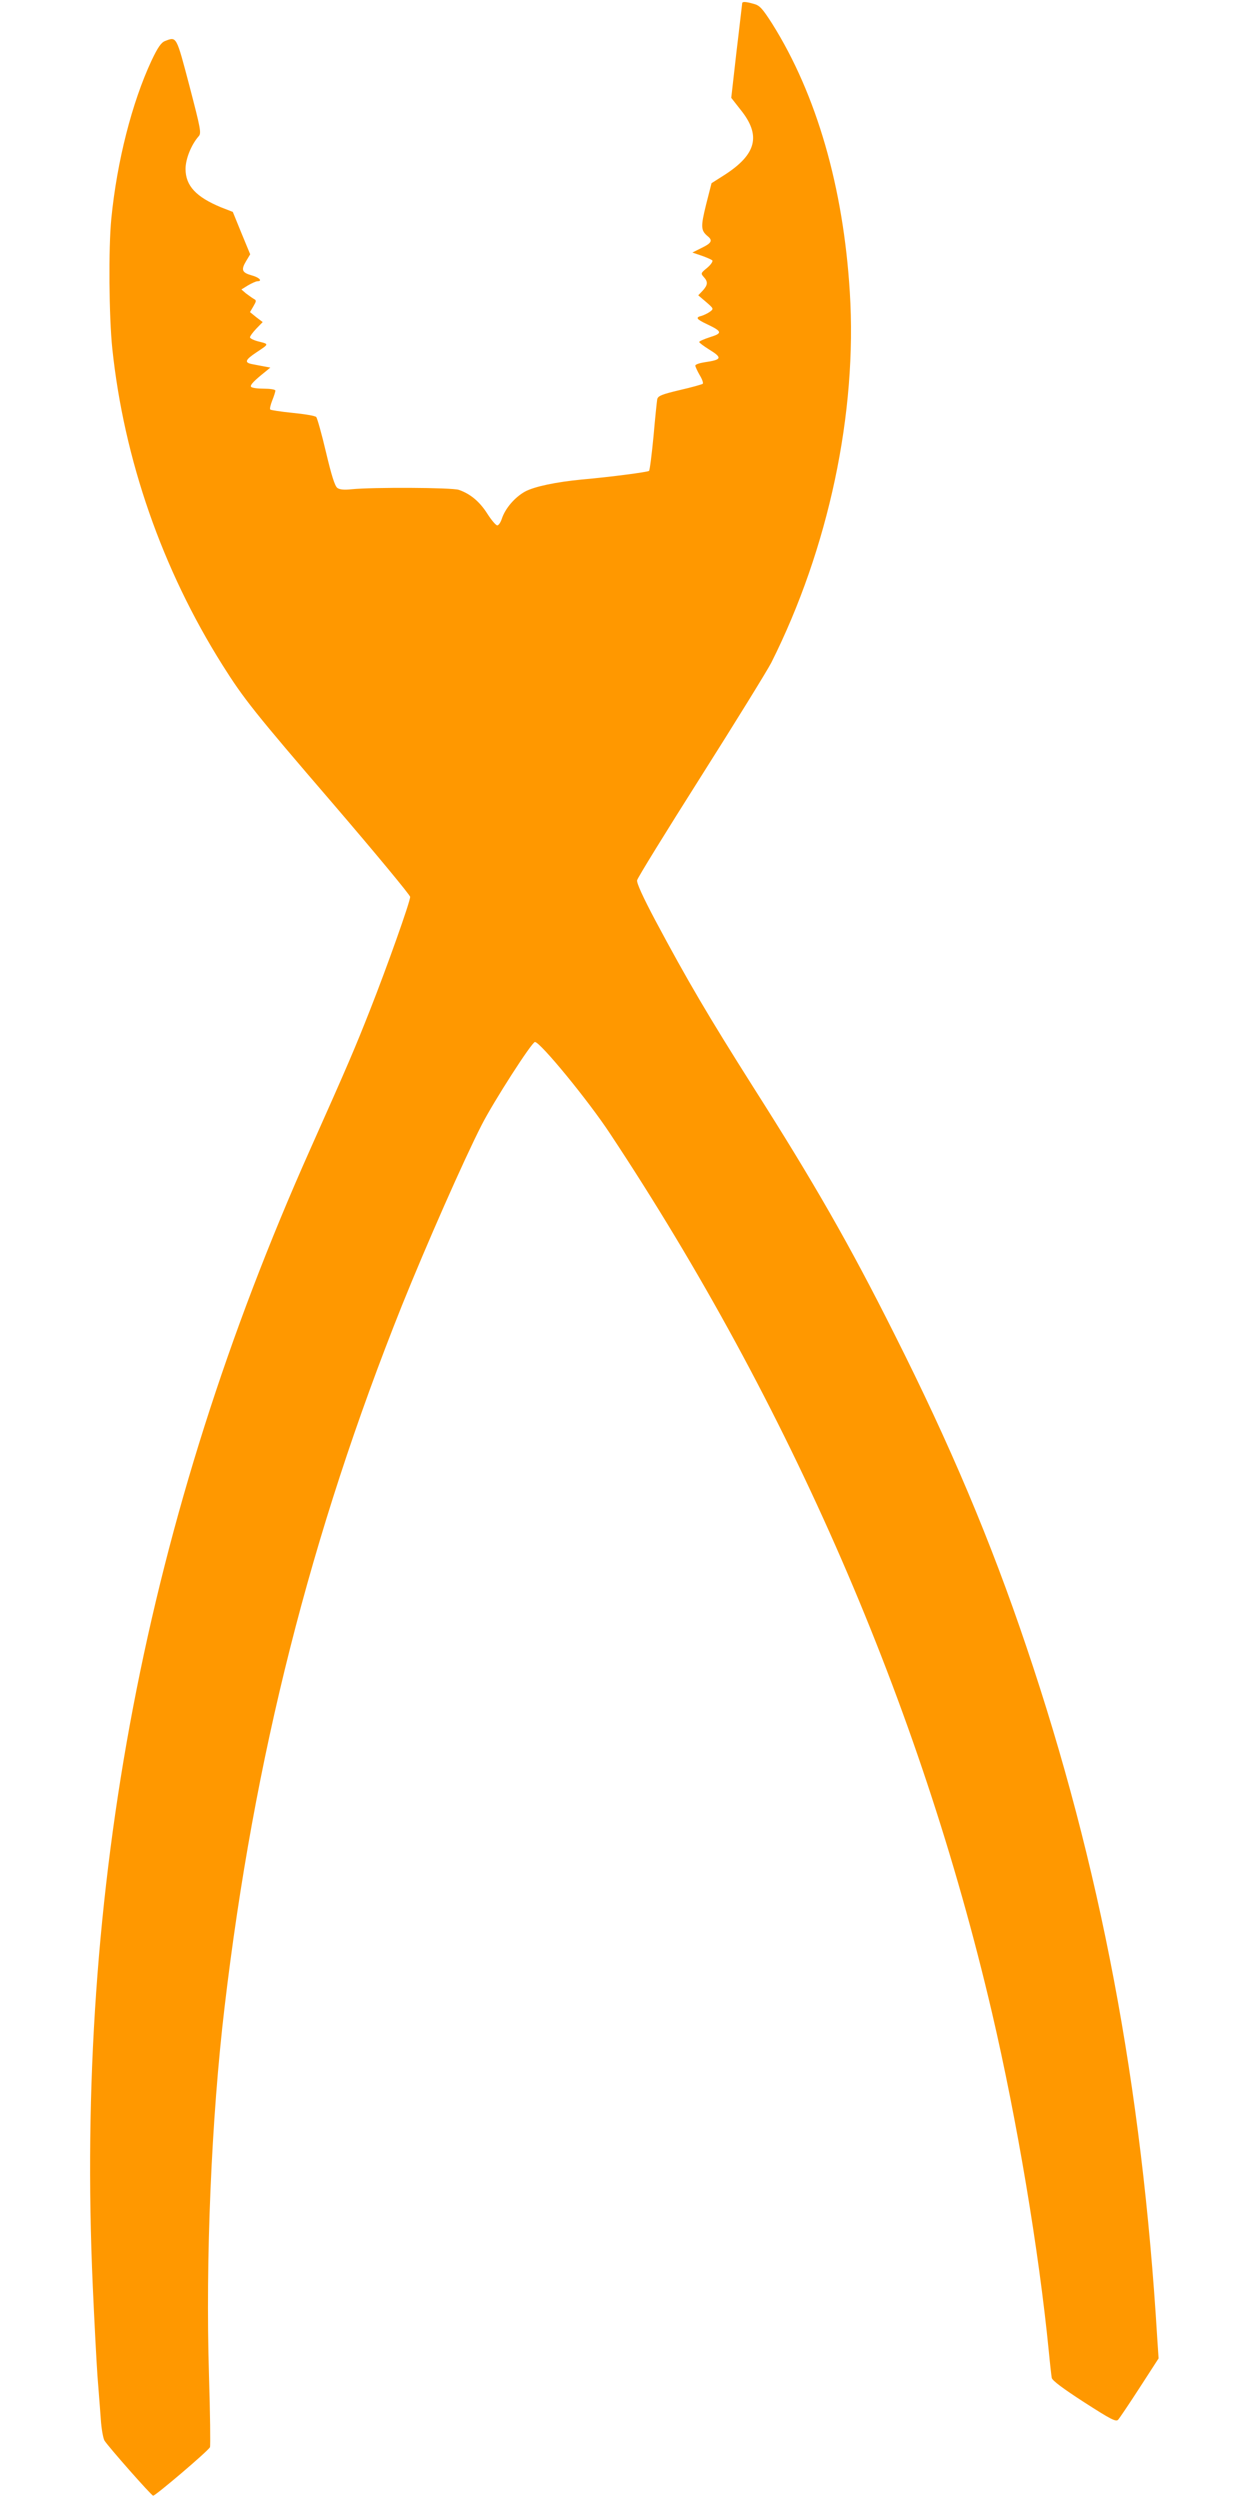
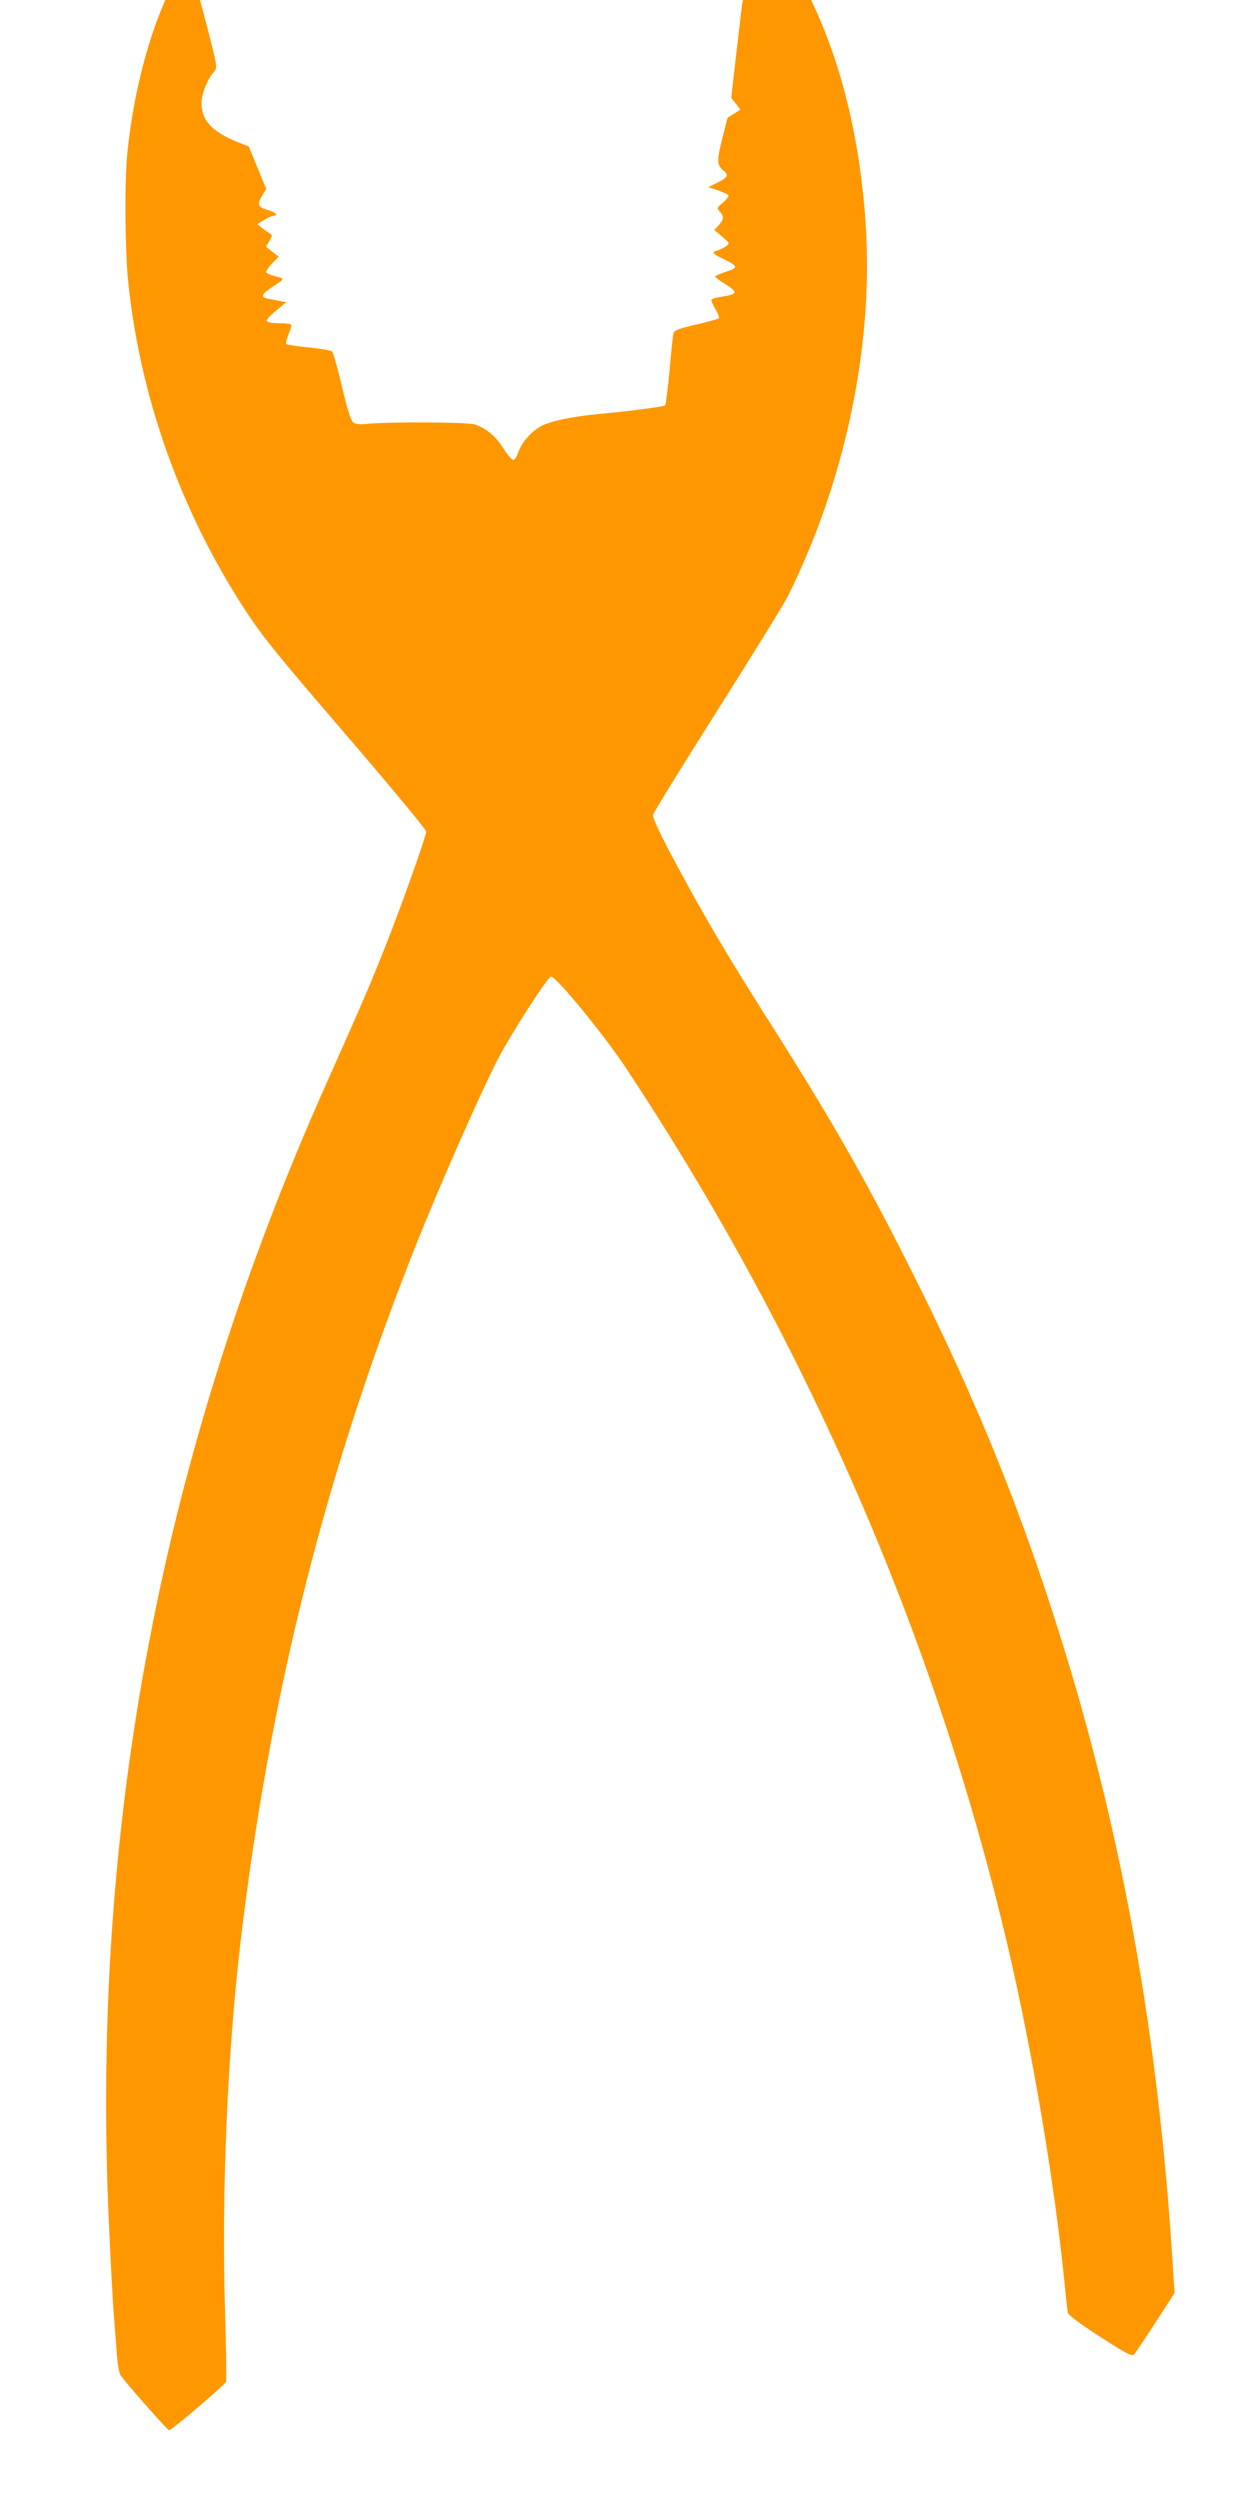
<svg xmlns="http://www.w3.org/2000/svg" version="1.0" width="640pt" height="1280pt" viewBox="0 0 640 1280" preserveAspectRatio="xMidYMid meet">
  <g transform="translate(0,1280) scale(0.1,-0.1)" fill="#ff9800" stroke="none">
-     <path d="M3800 12783 c-1 -5 -13 -115 -29 -246 l-27 -238 47 -60 c107 -132 83 -229 -82 -335 l-66 -42 -28 -110 c-28 -114 -27 -132 9 -162 26 -21 19 -35 -31 -59 l-48 -24 47 -16 c26 -9 50 -20 55 -24 4 -5 -7 -22 -26 -38 -33 -27 -34 -29 -18 -47 23 -25 21 -41 -5 -70 l-23 -24 40 -34 c39 -34 40 -35 20 -50 -11 -8 -30 -17 -42 -21 -34 -8 -28 -17 27 -43 78 -37 80 -46 16 -66 -31 -10 -56 -21 -56 -25 0 -4 23 -21 50 -38 70 -43 67 -53 -24 -66 -25 -4 -46 -11 -46 -17 0 -5 10 -27 22 -48 13 -21 20 -41 16 -45 -3 -3 -56 -18 -117 -32 -93 -22 -112 -30 -116 -47 -2 -12 -11 -97 -19 -190 -9 -93 -19 -173 -23 -177 -7 -6 -195 -31 -343 -44 -134 -13 -244 -36 -292 -62 -52 -29 -101 -85 -119 -140 -6 -18 -16 -33 -23 -33 -7 0 -30 27 -51 60 -40 63 -88 102 -146 122 -35 12 -441 14 -549 3 -38 -4 -61 -2 -73 7 -13 10 -30 65 -58 183 -22 94 -45 175 -50 180 -6 6 -59 15 -120 21 -60 6 -112 14 -115 17 -4 3 1 24 10 47 9 22 16 45 16 50 0 6 -27 10 -59 10 -33 0 -62 4 -66 10 -5 9 16 31 75 78 l24 20 -32 6 c-18 3 -46 9 -63 12 -39 8 -33 22 24 60 65 43 65 42 13 55 -25 6 -46 16 -46 22 0 6 15 26 32 44 l33 34 -33 25 -32 26 17 29 c16 28 17 31 2 39 -9 5 -26 18 -40 28 l-23 20 34 21 c19 11 41 21 48 21 28 0 9 20 -29 30 -50 14 -56 28 -29 73 l21 35 -45 109 -44 108 -59 23 c-129 53 -183 111 -183 197 0 52 30 125 67 167 15 16 10 39 -47 258 -68 258 -65 253 -125 230 -20 -8 -37 -32 -70 -102 -99 -213 -176 -513 -205 -807 -15 -150 -12 -504 5 -666 60 -568 255 -1129 564 -1620 109 -173 161 -239 566 -710 217 -253 395 -468 395 -477 0 -25 -119 -360 -205 -578 -78 -198 -112 -278 -307 -715 -841 -1885 -1204 -3784 -1113 -5820 8 -181 19 -388 24 -460 6 -71 13 -170 17 -220 3 -49 12 -99 19 -111 22 -34 238 -279 249 -282 10 -2 276 224 291 248 3 5 1 172 -5 370 -18 588 12 1312 80 1885 151 1278 440 2420 908 3591 124 308 316 744 408 924 60 118 257 425 273 425 27 0 274 -301 385 -470 921 -1391 1586 -2921 1955 -4500 128 -549 240 -1217 291 -1735 6 -63 13 -124 15 -135 3 -14 60 -56 165 -124 137 -88 163 -102 175 -90 7 8 57 82 110 164 l97 150 -7 105 c-78 1292 -290 2415 -670 3539 -183 543 -390 1033 -676 1601 -229 457 -412 776 -723 1265 -229 362 -335 542 -501 853 -63 119 -96 191 -93 205 2 12 149 250 325 528 176 278 339 542 362 586 293 584 441 1279 402 1898 -33 536 -170 1011 -397 1373 -50 78 -64 94 -94 102 -42 12 -60 13 -60 3z" />
+     <path d="M3800 12783 c-1 -5 -13 -115 -29 -246 l-27 -238 47 -60 l-66 -42 -28 -110 c-28 -114 -27 -132 9 -162 26 -21 19 -35 -31 -59 l-48 -24 47 -16 c26 -9 50 -20 55 -24 4 -5 -7 -22 -26 -38 -33 -27 -34 -29 -18 -47 23 -25 21 -41 -5 -70 l-23 -24 40 -34 c39 -34 40 -35 20 -50 -11 -8 -30 -17 -42 -21 -34 -8 -28 -17 27 -43 78 -37 80 -46 16 -66 -31 -10 -56 -21 -56 -25 0 -4 23 -21 50 -38 70 -43 67 -53 -24 -66 -25 -4 -46 -11 -46 -17 0 -5 10 -27 22 -48 13 -21 20 -41 16 -45 -3 -3 -56 -18 -117 -32 -93 -22 -112 -30 -116 -47 -2 -12 -11 -97 -19 -190 -9 -93 -19 -173 -23 -177 -7 -6 -195 -31 -343 -44 -134 -13 -244 -36 -292 -62 -52 -29 -101 -85 -119 -140 -6 -18 -16 -33 -23 -33 -7 0 -30 27 -51 60 -40 63 -88 102 -146 122 -35 12 -441 14 -549 3 -38 -4 -61 -2 -73 7 -13 10 -30 65 -58 183 -22 94 -45 175 -50 180 -6 6 -59 15 -120 21 -60 6 -112 14 -115 17 -4 3 1 24 10 47 9 22 16 45 16 50 0 6 -27 10 -59 10 -33 0 -62 4 -66 10 -5 9 16 31 75 78 l24 20 -32 6 c-18 3 -46 9 -63 12 -39 8 -33 22 24 60 65 43 65 42 13 55 -25 6 -46 16 -46 22 0 6 15 26 32 44 l33 34 -33 25 -32 26 17 29 c16 28 17 31 2 39 -9 5 -26 18 -40 28 l-23 20 34 21 c19 11 41 21 48 21 28 0 9 20 -29 30 -50 14 -56 28 -29 73 l21 35 -45 109 -44 108 -59 23 c-129 53 -183 111 -183 197 0 52 30 125 67 167 15 16 10 39 -47 258 -68 258 -65 253 -125 230 -20 -8 -37 -32 -70 -102 -99 -213 -176 -513 -205 -807 -15 -150 -12 -504 5 -666 60 -568 255 -1129 564 -1620 109 -173 161 -239 566 -710 217 -253 395 -468 395 -477 0 -25 -119 -360 -205 -578 -78 -198 -112 -278 -307 -715 -841 -1885 -1204 -3784 -1113 -5820 8 -181 19 -388 24 -460 6 -71 13 -170 17 -220 3 -49 12 -99 19 -111 22 -34 238 -279 249 -282 10 -2 276 224 291 248 3 5 1 172 -5 370 -18 588 12 1312 80 1885 151 1278 440 2420 908 3591 124 308 316 744 408 924 60 118 257 425 273 425 27 0 274 -301 385 -470 921 -1391 1586 -2921 1955 -4500 128 -549 240 -1217 291 -1735 6 -63 13 -124 15 -135 3 -14 60 -56 165 -124 137 -88 163 -102 175 -90 7 8 57 82 110 164 l97 150 -7 105 c-78 1292 -290 2415 -670 3539 -183 543 -390 1033 -676 1601 -229 457 -412 776 -723 1265 -229 362 -335 542 -501 853 -63 119 -96 191 -93 205 2 12 149 250 325 528 176 278 339 542 362 586 293 584 441 1279 402 1898 -33 536 -170 1011 -397 1373 -50 78 -64 94 -94 102 -42 12 -60 13 -60 3z" />
  </g>
</svg>